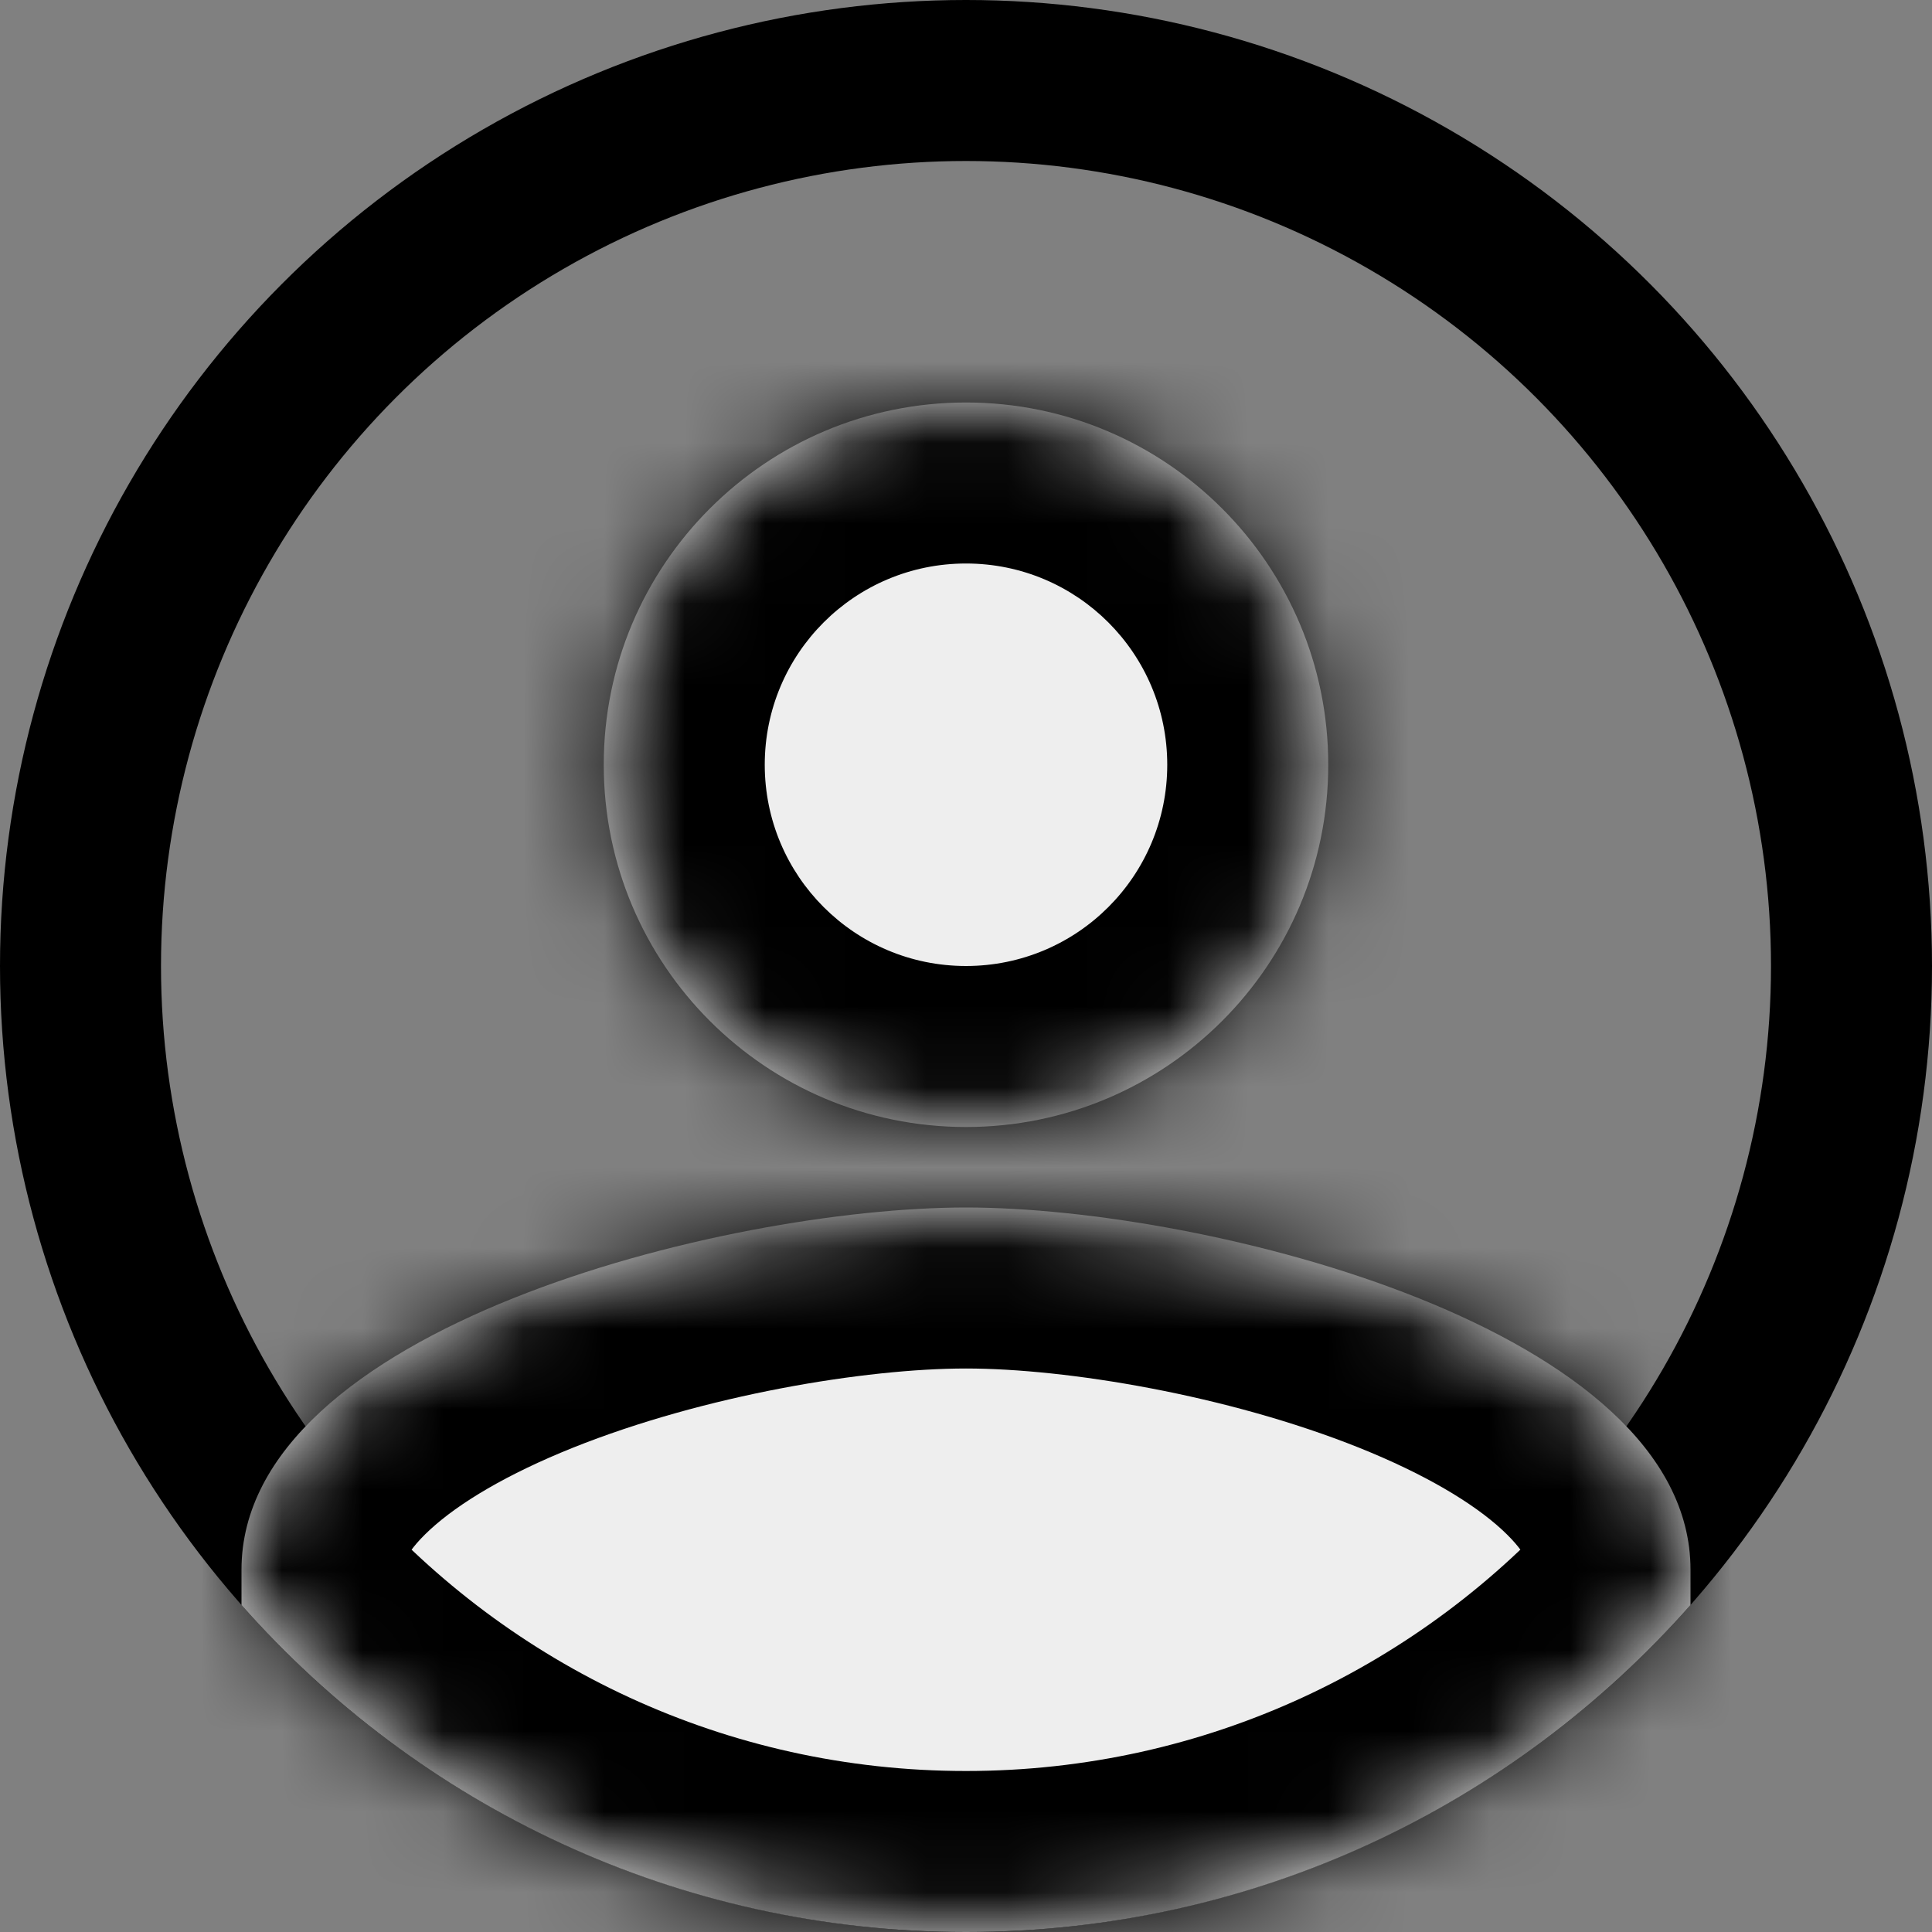
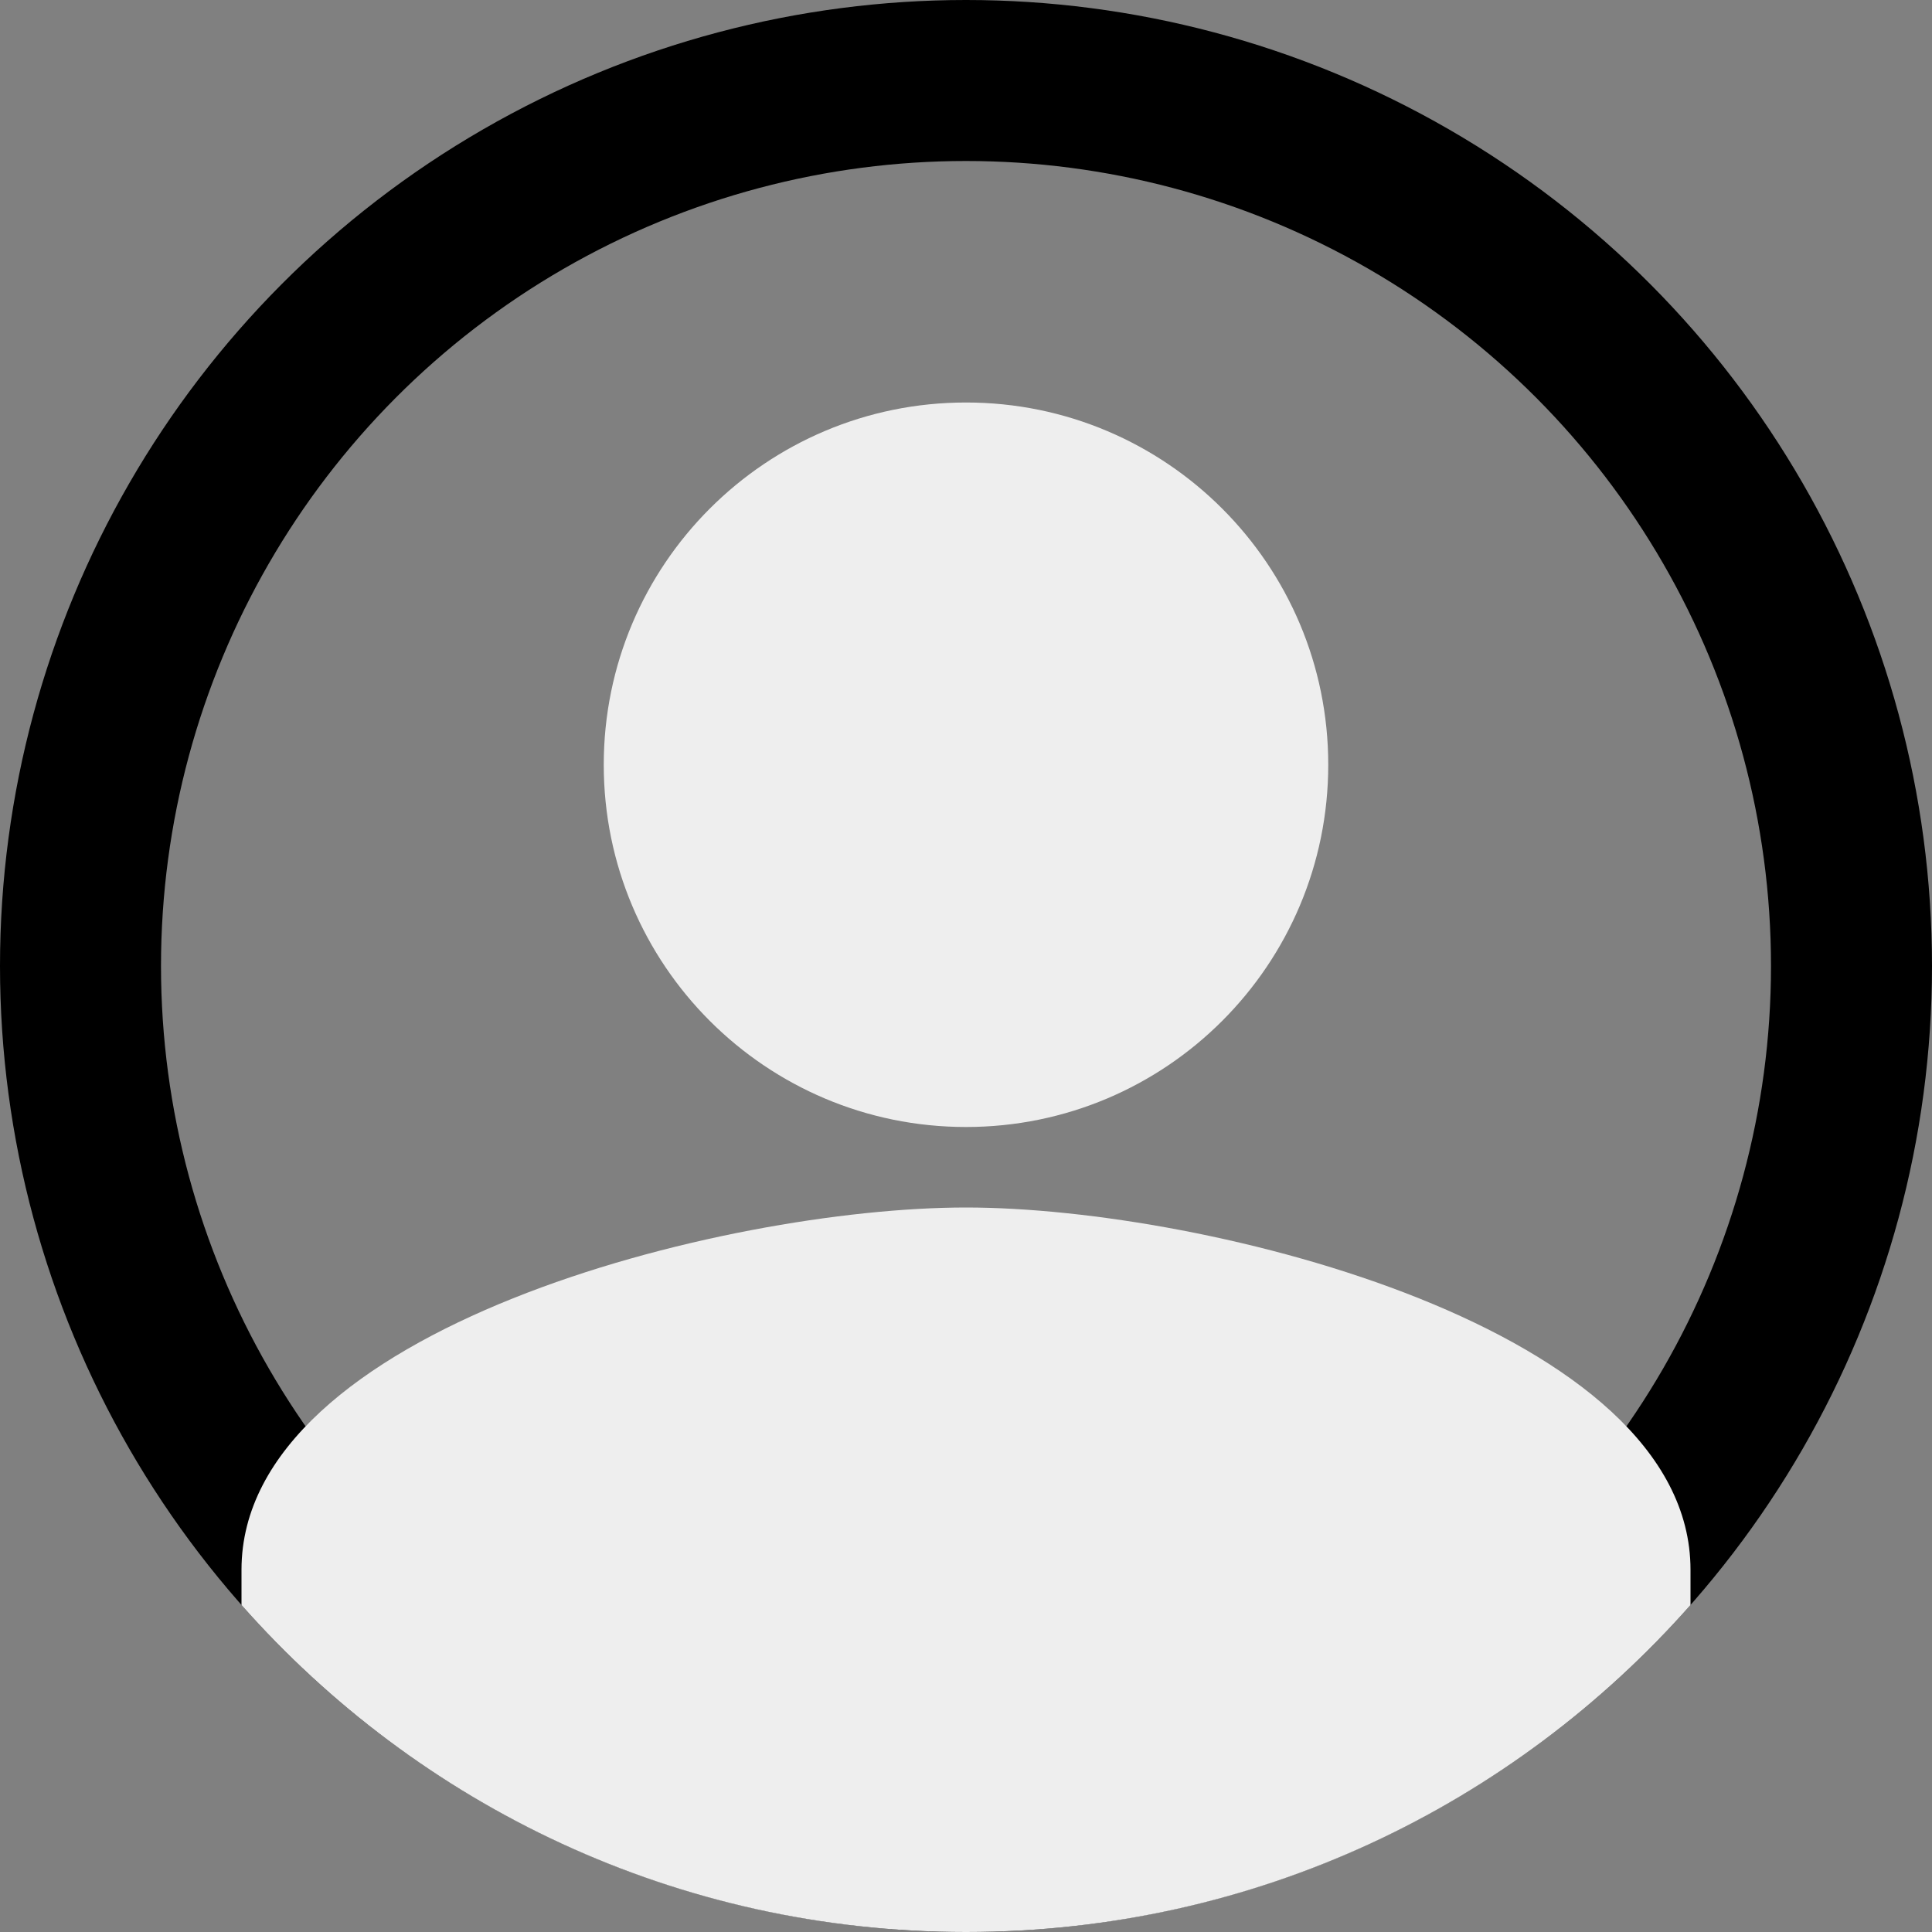
<svg xmlns="http://www.w3.org/2000/svg" width="24" height="24" viewBox="0 0 24 24" fill="none">
  <rect x="0" y="0" width="24" height="24" fill="#808080" stroke="none" />
  <g clip-path="url(#clip0_695_1183)">
    <circle cx="12" cy="12" r="11" stroke="black" stroke-width="2" />
    <mask id="path-2-inside-1_695_1183" fill="white">
-       <path fill-rule="evenodd" clip-rule="evenodd" d="M3 19.938V19.5C3 16.508 8.996 15 12 15C15.004 15 21 16.508 21 19.5V19.938C18.801 22.429 15.584 24 12 24C8.416 24 5.199 22.429 3 19.938ZM12 5C9.514 5 7.5 7.014 7.5 9.5C7.5 11.986 9.514 14 12 14C14.486 14 16.5 11.986 16.5 9.5C16.5 7.014 14.486 5 12 5Z" />
-     </mask>
+       </mask>
    <path fill-rule="evenodd" clip-rule="evenodd" d="M3 19.938V19.5C3 16.508 8.996 15 12 15C15.004 15 21 16.508 21 19.5V19.938C18.801 22.429 15.584 24 12 24C8.416 24 5.199 22.429 3 19.938ZM12 5C9.514 5 7.5 7.014 7.5 9.5C7.5 11.986 9.514 14 12 14C14.486 14 16.5 11.986 16.5 9.5C16.5 7.014 14.486 5 12 5Z" fill="#EEEEEE" />
    <path d="M3 19.938H1V20.694L1.501 21.261L3 19.938ZM21 19.938L22.5 21.261L23 20.694V19.938H21ZM5 19.938V19.5H1V19.938H5ZM5 19.5C5 19.486 4.991 19.327 5.34 19.004C5.703 18.669 6.302 18.311 7.117 17.984C8.751 17.33 10.748 17 12 17V13C10.248 13 7.745 13.424 5.63 14.271C4.571 14.696 3.483 15.275 2.627 16.065C1.759 16.866 1 18.017 1 19.5H5ZM12 17C13.252 17 15.249 17.33 16.883 17.984C17.698 18.311 18.297 18.669 18.66 19.004C19.009 19.327 19 19.486 19 19.5H23C23 18.017 22.241 16.866 21.373 16.065C20.517 15.275 19.43 14.696 18.37 14.271C16.255 13.424 13.752 13 12 13V17ZM19 19.5V19.938H23V19.5H19ZM19.5 18.614C17.665 20.693 14.986 22 12 22V26C16.182 26 19.937 24.164 22.5 21.261L19.5 18.614ZM12 22C9.014 22 6.335 20.693 4.499 18.614L1.501 21.261C4.063 24.164 7.818 26 12 26V22ZM9.5 9.5C9.5 8.118 10.618 7 12 7V3C8.409 3 5.5 5.909 5.5 9.5H9.5ZM12 12C10.618 12 9.5 10.882 9.5 9.5H5.5C5.5 13.091 8.409 16 12 16V12ZM14.5 9.5C14.5 10.882 13.382 12 12 12V16C15.591 16 18.5 13.091 18.5 9.5H14.5ZM12 7C13.382 7 14.5 8.118 14.5 9.5H18.5C18.5 5.909 15.591 3 12 3V7Z" fill="black" mask="url(#path-2-inside-1_695_1183)" />
  </g>
  <defs>
    <clipPath id="clip0_695_1183">
      <rect width="24" height="24" fill="white" />
    </clipPath>
  </defs>
</svg>